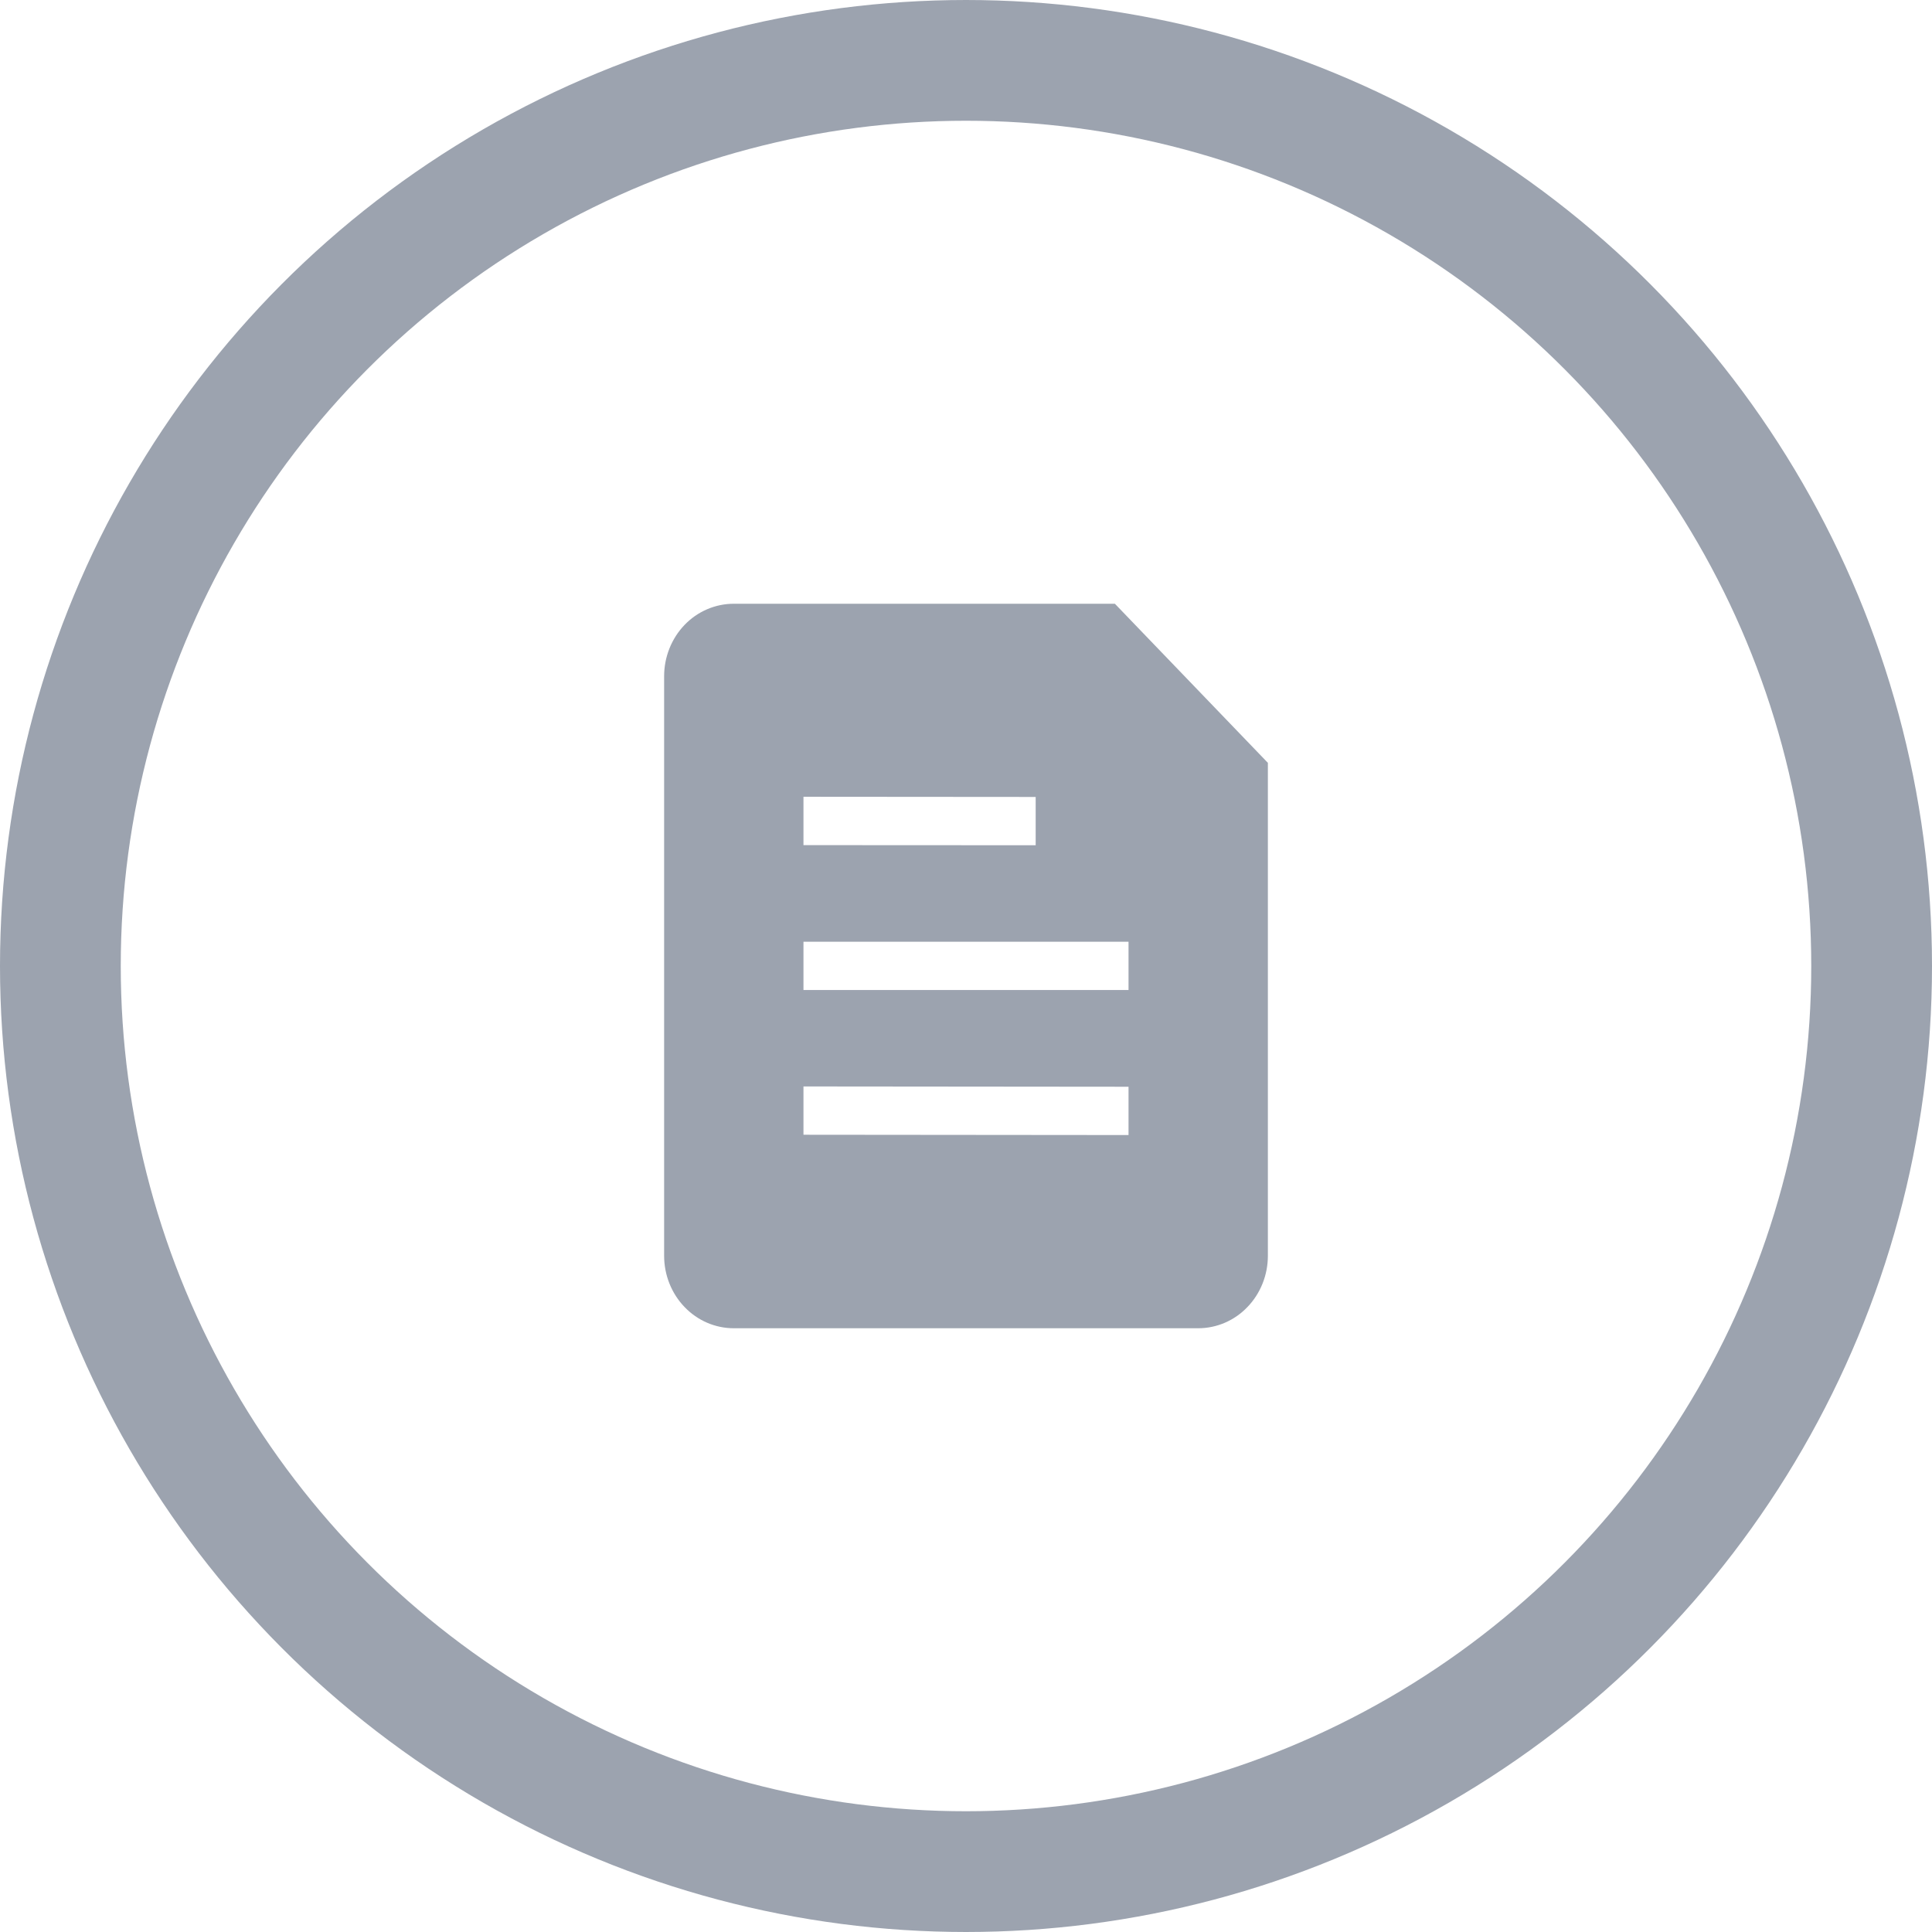
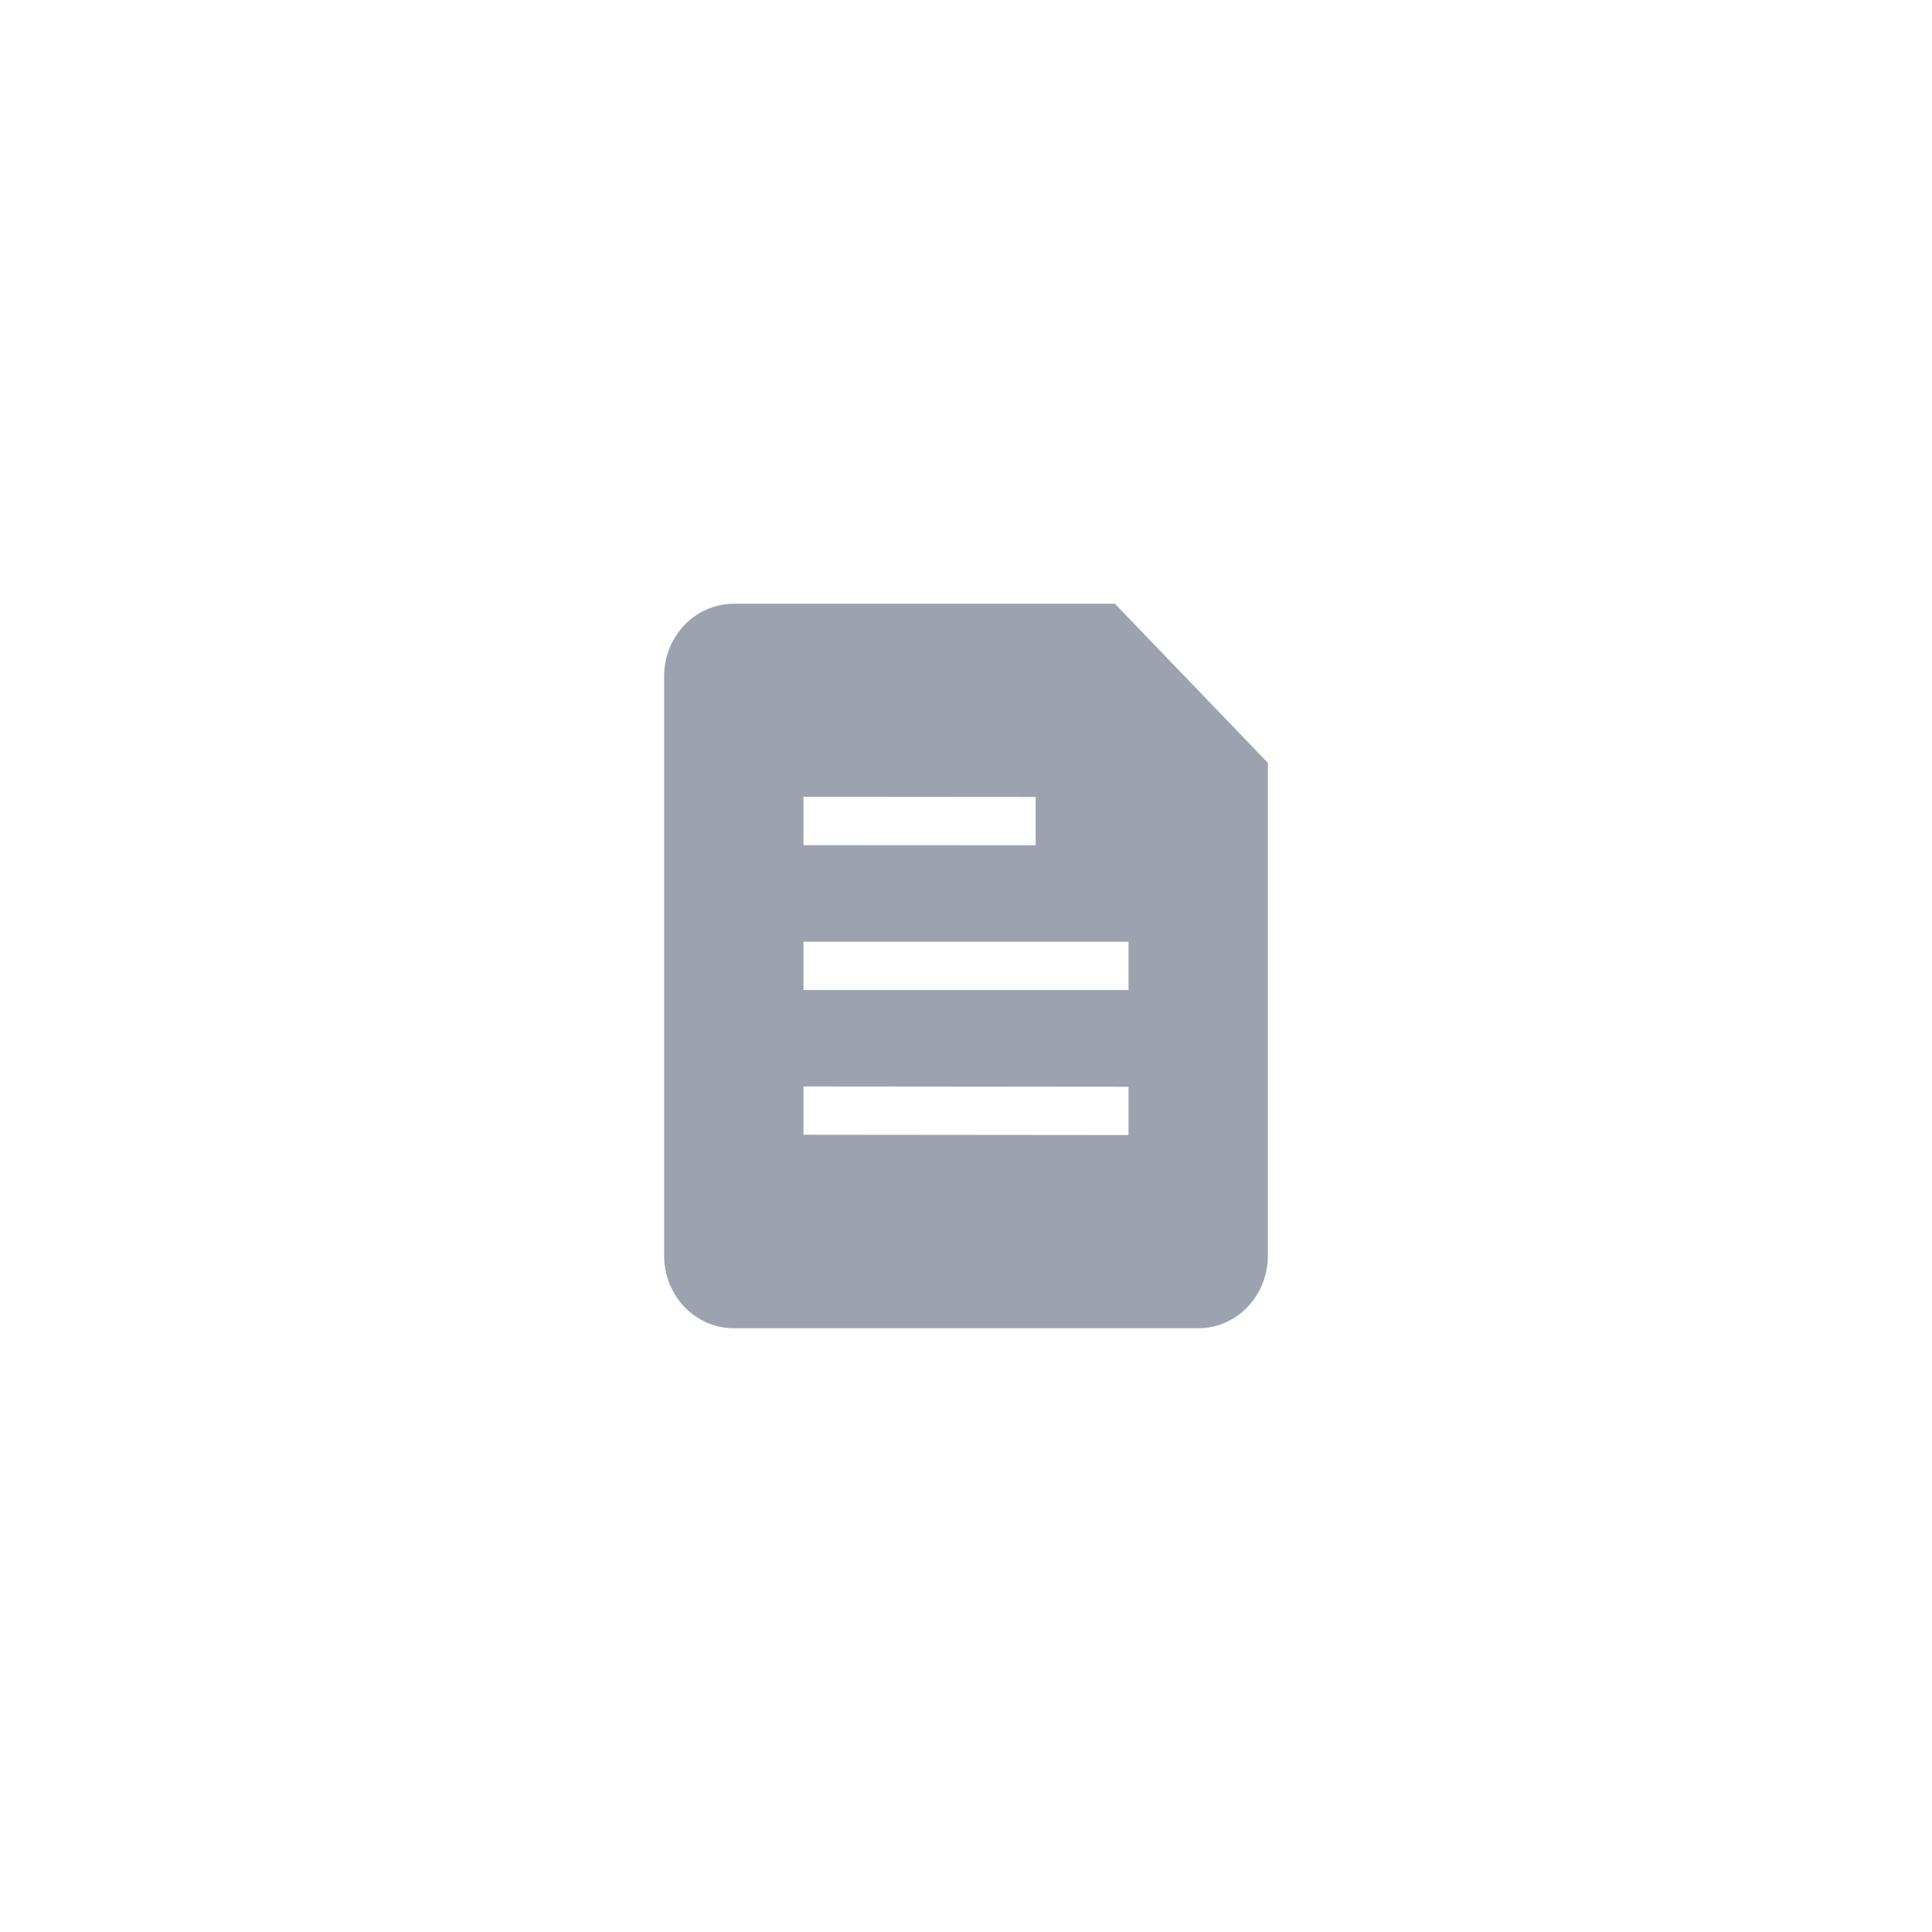
<svg xmlns="http://www.w3.org/2000/svg" width="32" height="32" viewBox="0 0 32 32" fill="none">
  <g id="Group 1851">
    <g id="Group 1">
-       <circle id="Ellipse 3" cx="16" cy="16" r="15" stroke="#9CA3AF" stroke-width="2" />
-     </g>
+       </g>
    <path id="Path 16527" fill-rule="evenodd" clip-rule="evenodd" d="M11 11.2C11 10.882 11.122 10.576 11.338 10.351C11.554 10.126 11.848 10 12.154 10H18.466L21 12.635V20.8C21 21.118 20.878 21.424 20.662 21.648C20.446 21.874 20.152 22 19.846 22H12.154C11.848 22 11.554 21.874 11.338 21.648C11.122 21.424 11 21.118 11 20.8V11.2ZM13.308 13.197L17.154 13.2V14L13.308 13.998V13.197ZM18.692 15.598H13.308V16.398H18.692V15.598ZM18.692 18L13.308 17.995V18.795L18.692 18.8V18Z" fill="#9CA3AF" />
  </g>
</svg>